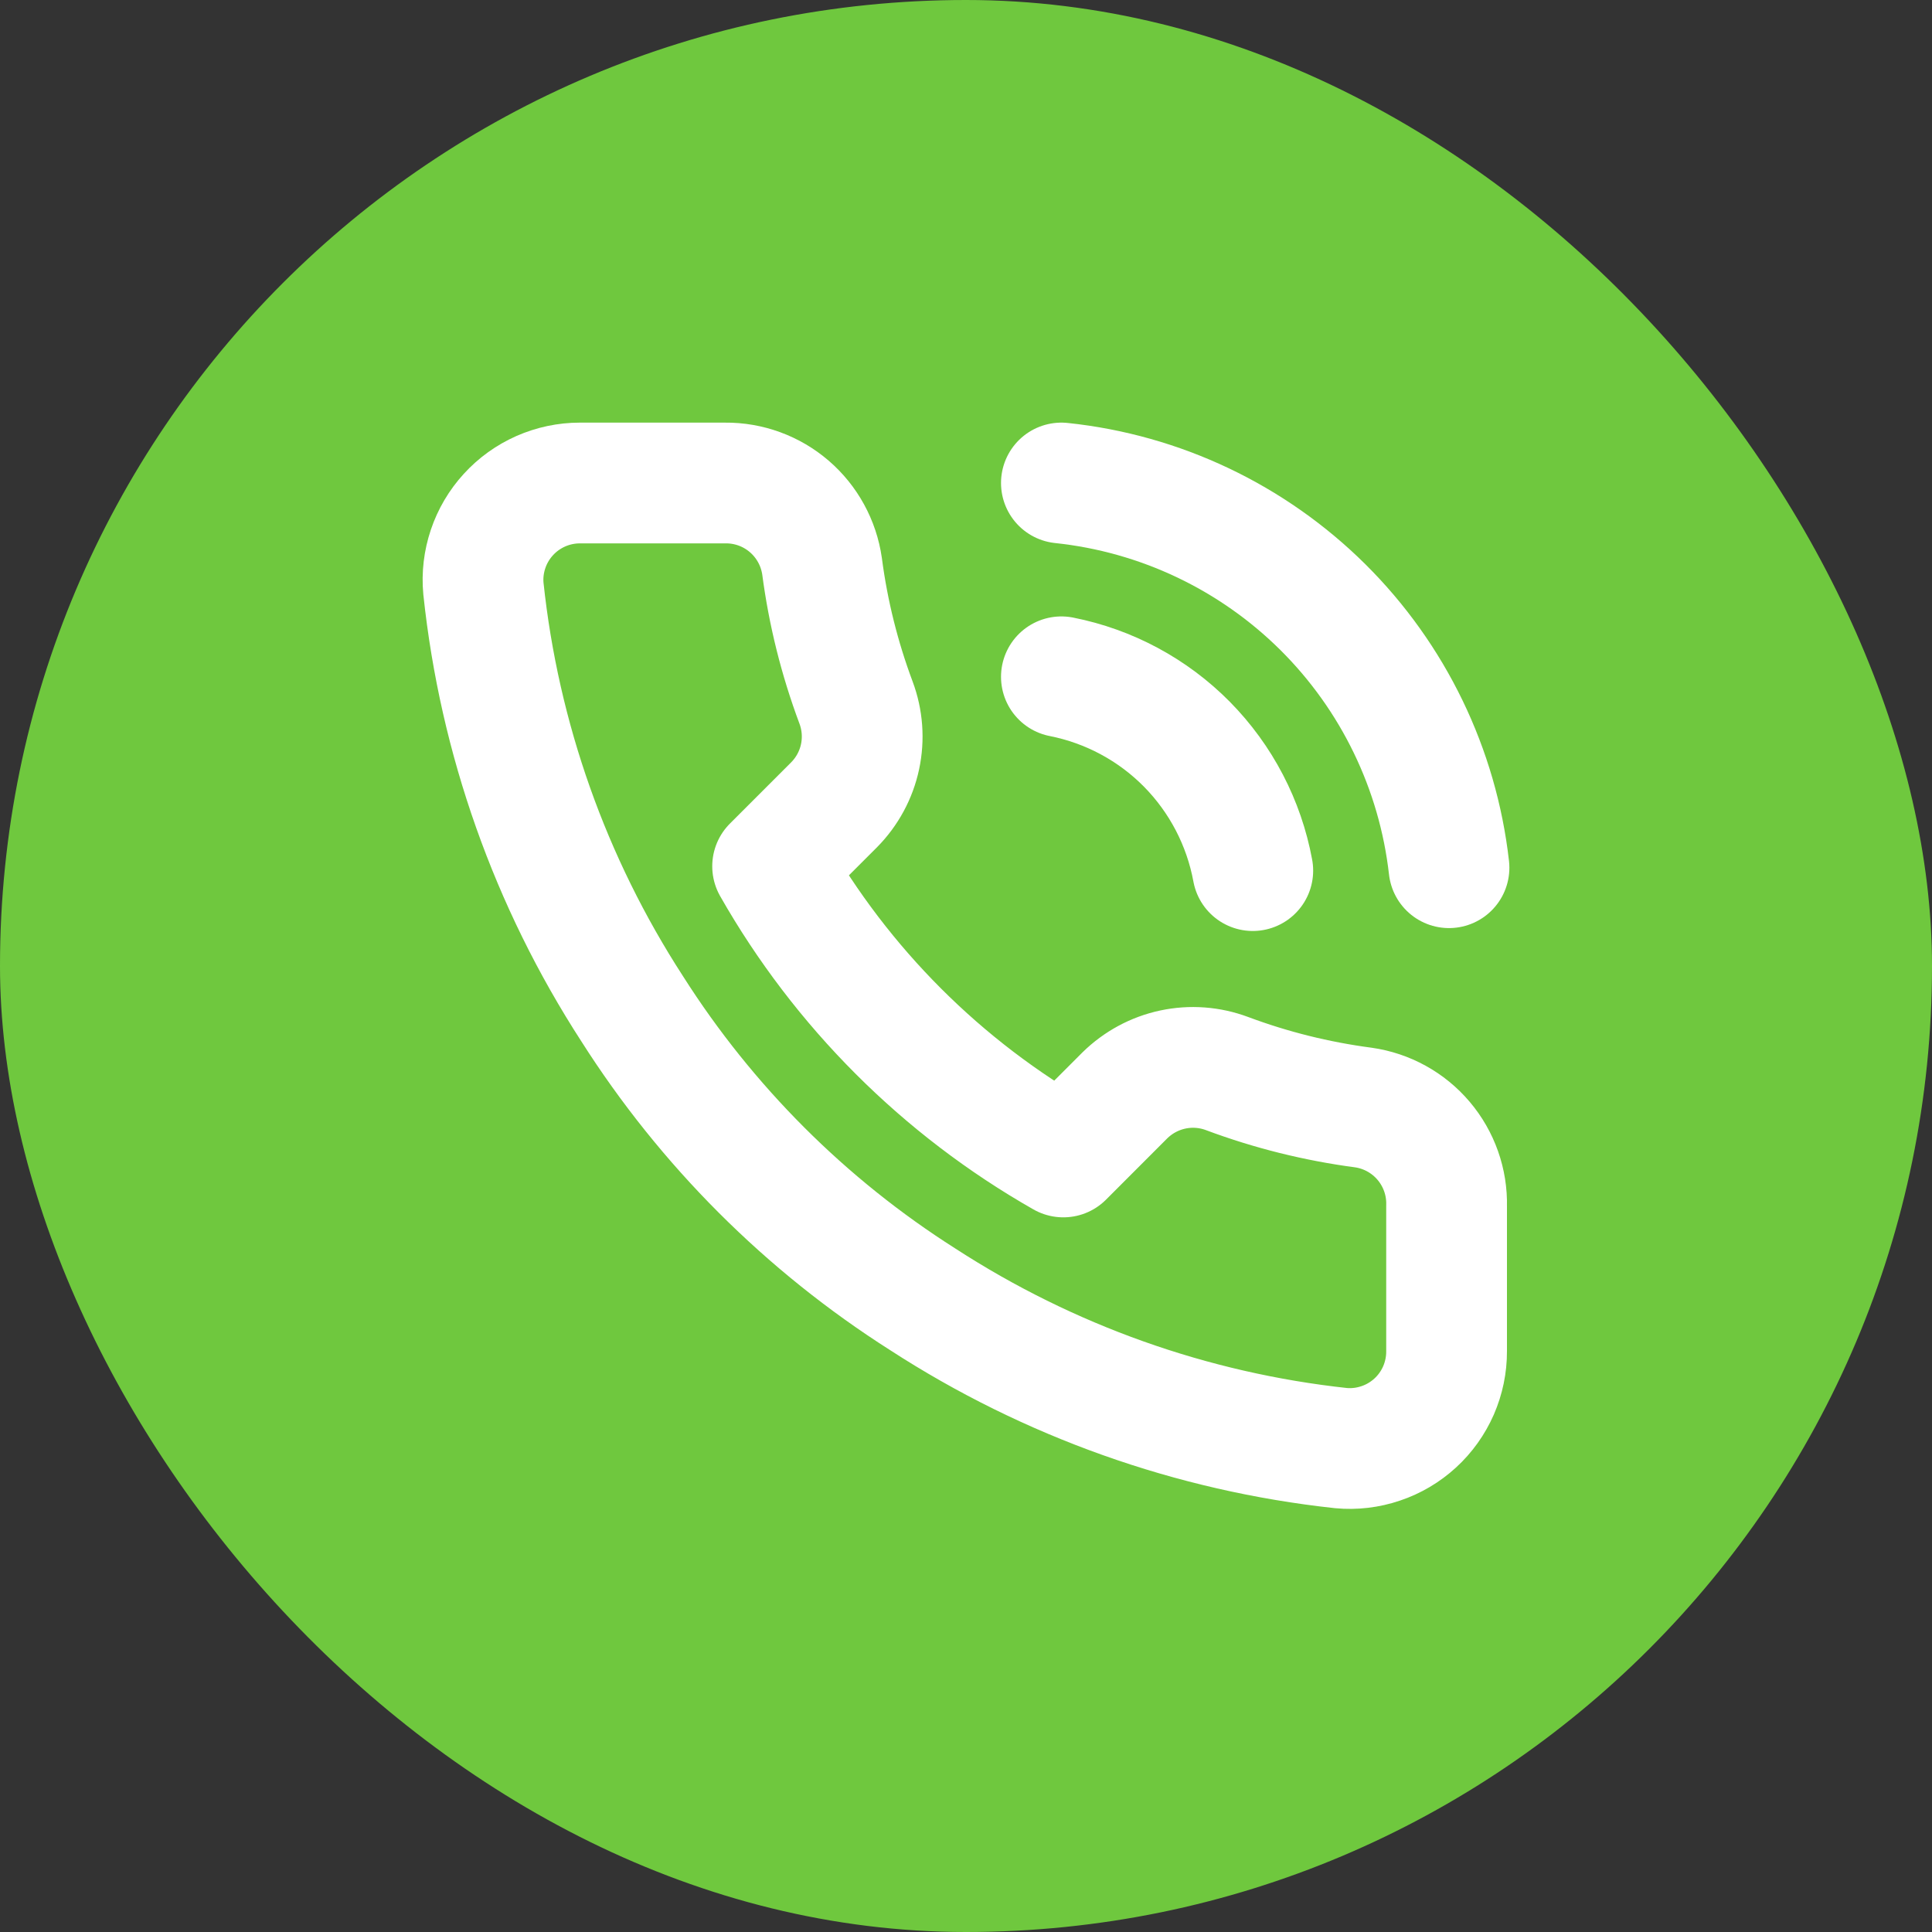
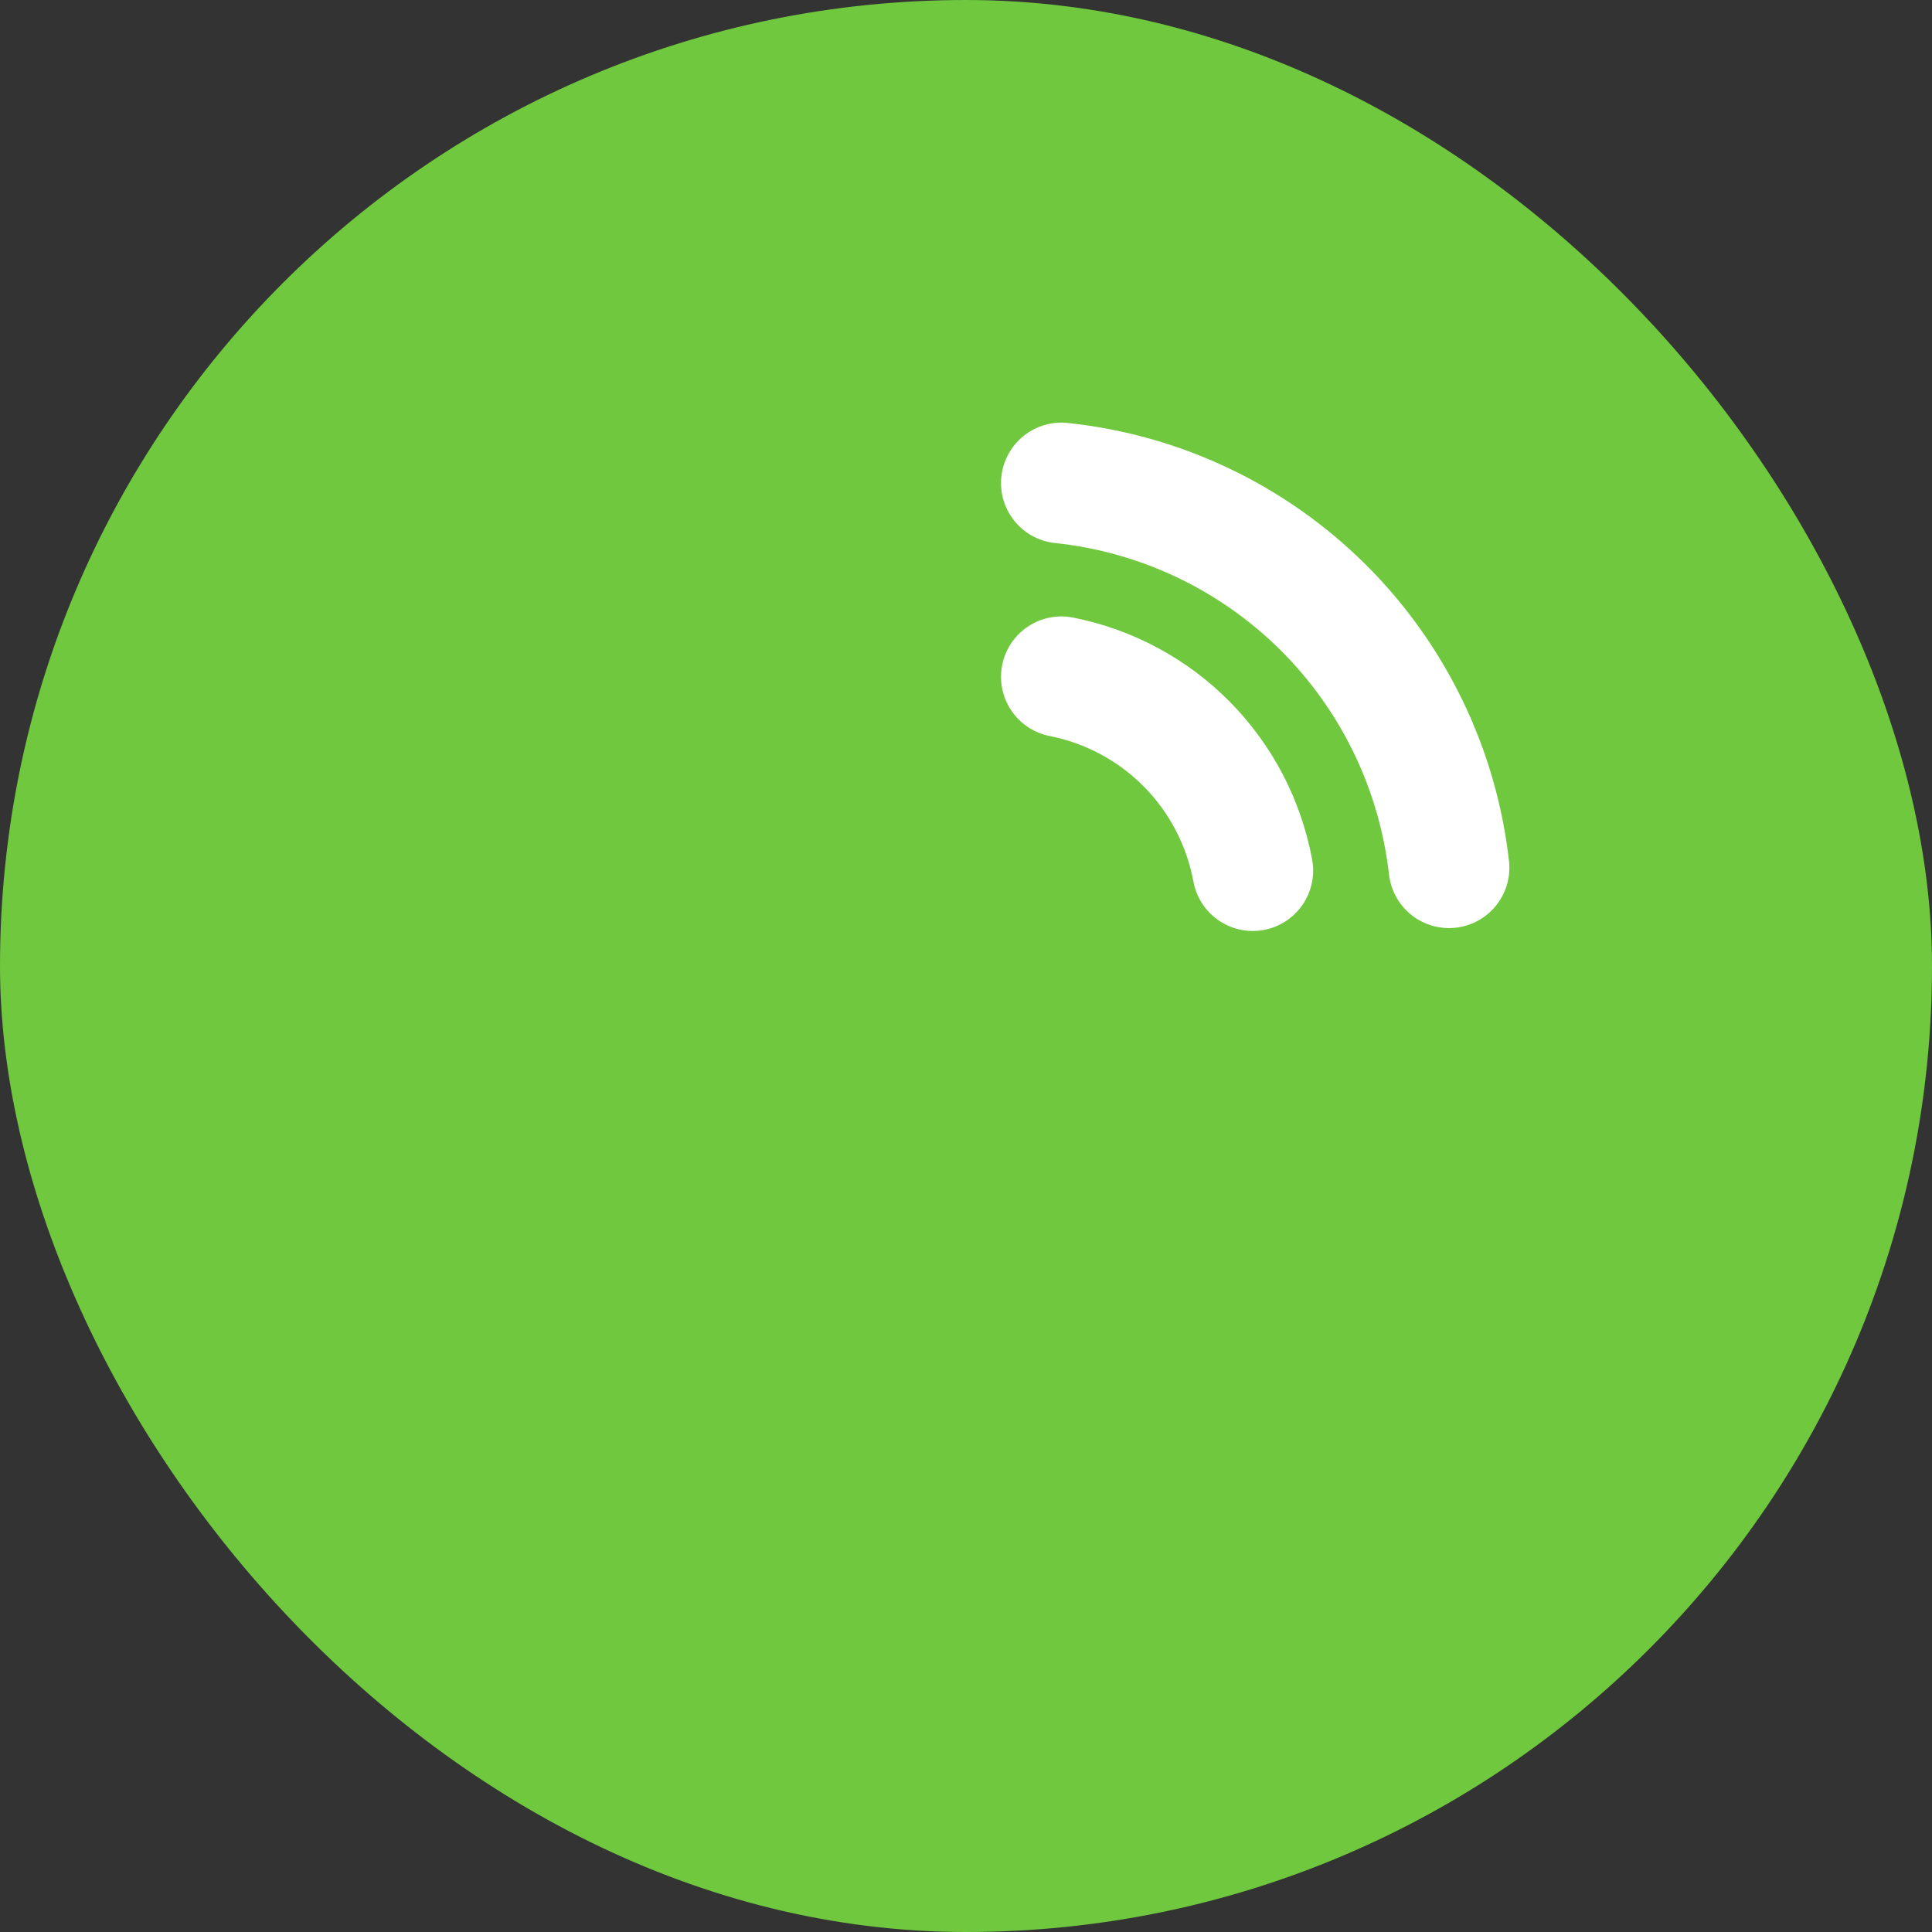
<svg xmlns="http://www.w3.org/2000/svg" width="32" height="32" viewBox="0 0 32 32" fill="none">
  <rect x="0" y="0" width="32" height="32" fill="#333333" stroke="none" />
  <rect width="32" height="32" rx="16" fill="#6FC83E" />
-   <path d="M23.96 19.973V22.381C23.961 22.604 23.915 22.825 23.826 23.03C23.736 23.235 23.605 23.419 23.44 23.57C23.275 23.721 23.081 23.836 22.869 23.907C22.657 23.979 22.433 24.006 22.21 23.985C19.741 23.717 17.369 22.873 15.285 21.522C13.346 20.29 11.702 18.646 10.47 16.707C9.114 14.614 8.27 12.23 8.007 9.749C7.986 9.528 8.013 9.304 8.084 9.093C8.155 8.882 8.269 8.688 8.42 8.523C8.57 8.358 8.753 8.227 8.956 8.137C9.16 8.047 9.381 8 9.603 8H12.011C12.4 7.996 12.778 8.134 13.073 8.388C13.368 8.642 13.561 8.995 13.616 9.38C13.717 10.151 13.906 10.907 14.178 11.635C14.286 11.923 14.309 12.235 14.245 12.535C14.181 12.835 14.032 13.11 13.816 13.329L12.797 14.348C13.94 16.357 15.603 18.02 17.612 19.163L18.631 18.143C18.85 17.928 19.125 17.779 19.425 17.715C19.725 17.651 20.037 17.674 20.325 17.782C21.053 18.054 21.809 18.242 22.58 18.344C22.969 18.399 23.325 18.595 23.58 18.896C23.834 19.196 23.97 19.58 23.96 19.973Z" stroke="white" stroke-width="2" stroke-linecap="round" stroke-linejoin="round" />
  <path d="M17.58 8C19.216 8.172 20.744 8.898 21.911 10.056C23.078 11.215 23.815 12.738 24 14.372" stroke="white" stroke-width="2" stroke-linecap="round" stroke-linejoin="round" />
  <path d="M17.58 11.21C18.369 11.366 19.094 11.755 19.659 12.327C20.224 12.9 20.604 13.629 20.75 14.42" stroke="white" stroke-width="2" stroke-linecap="round" stroke-linejoin="round" />
</svg>